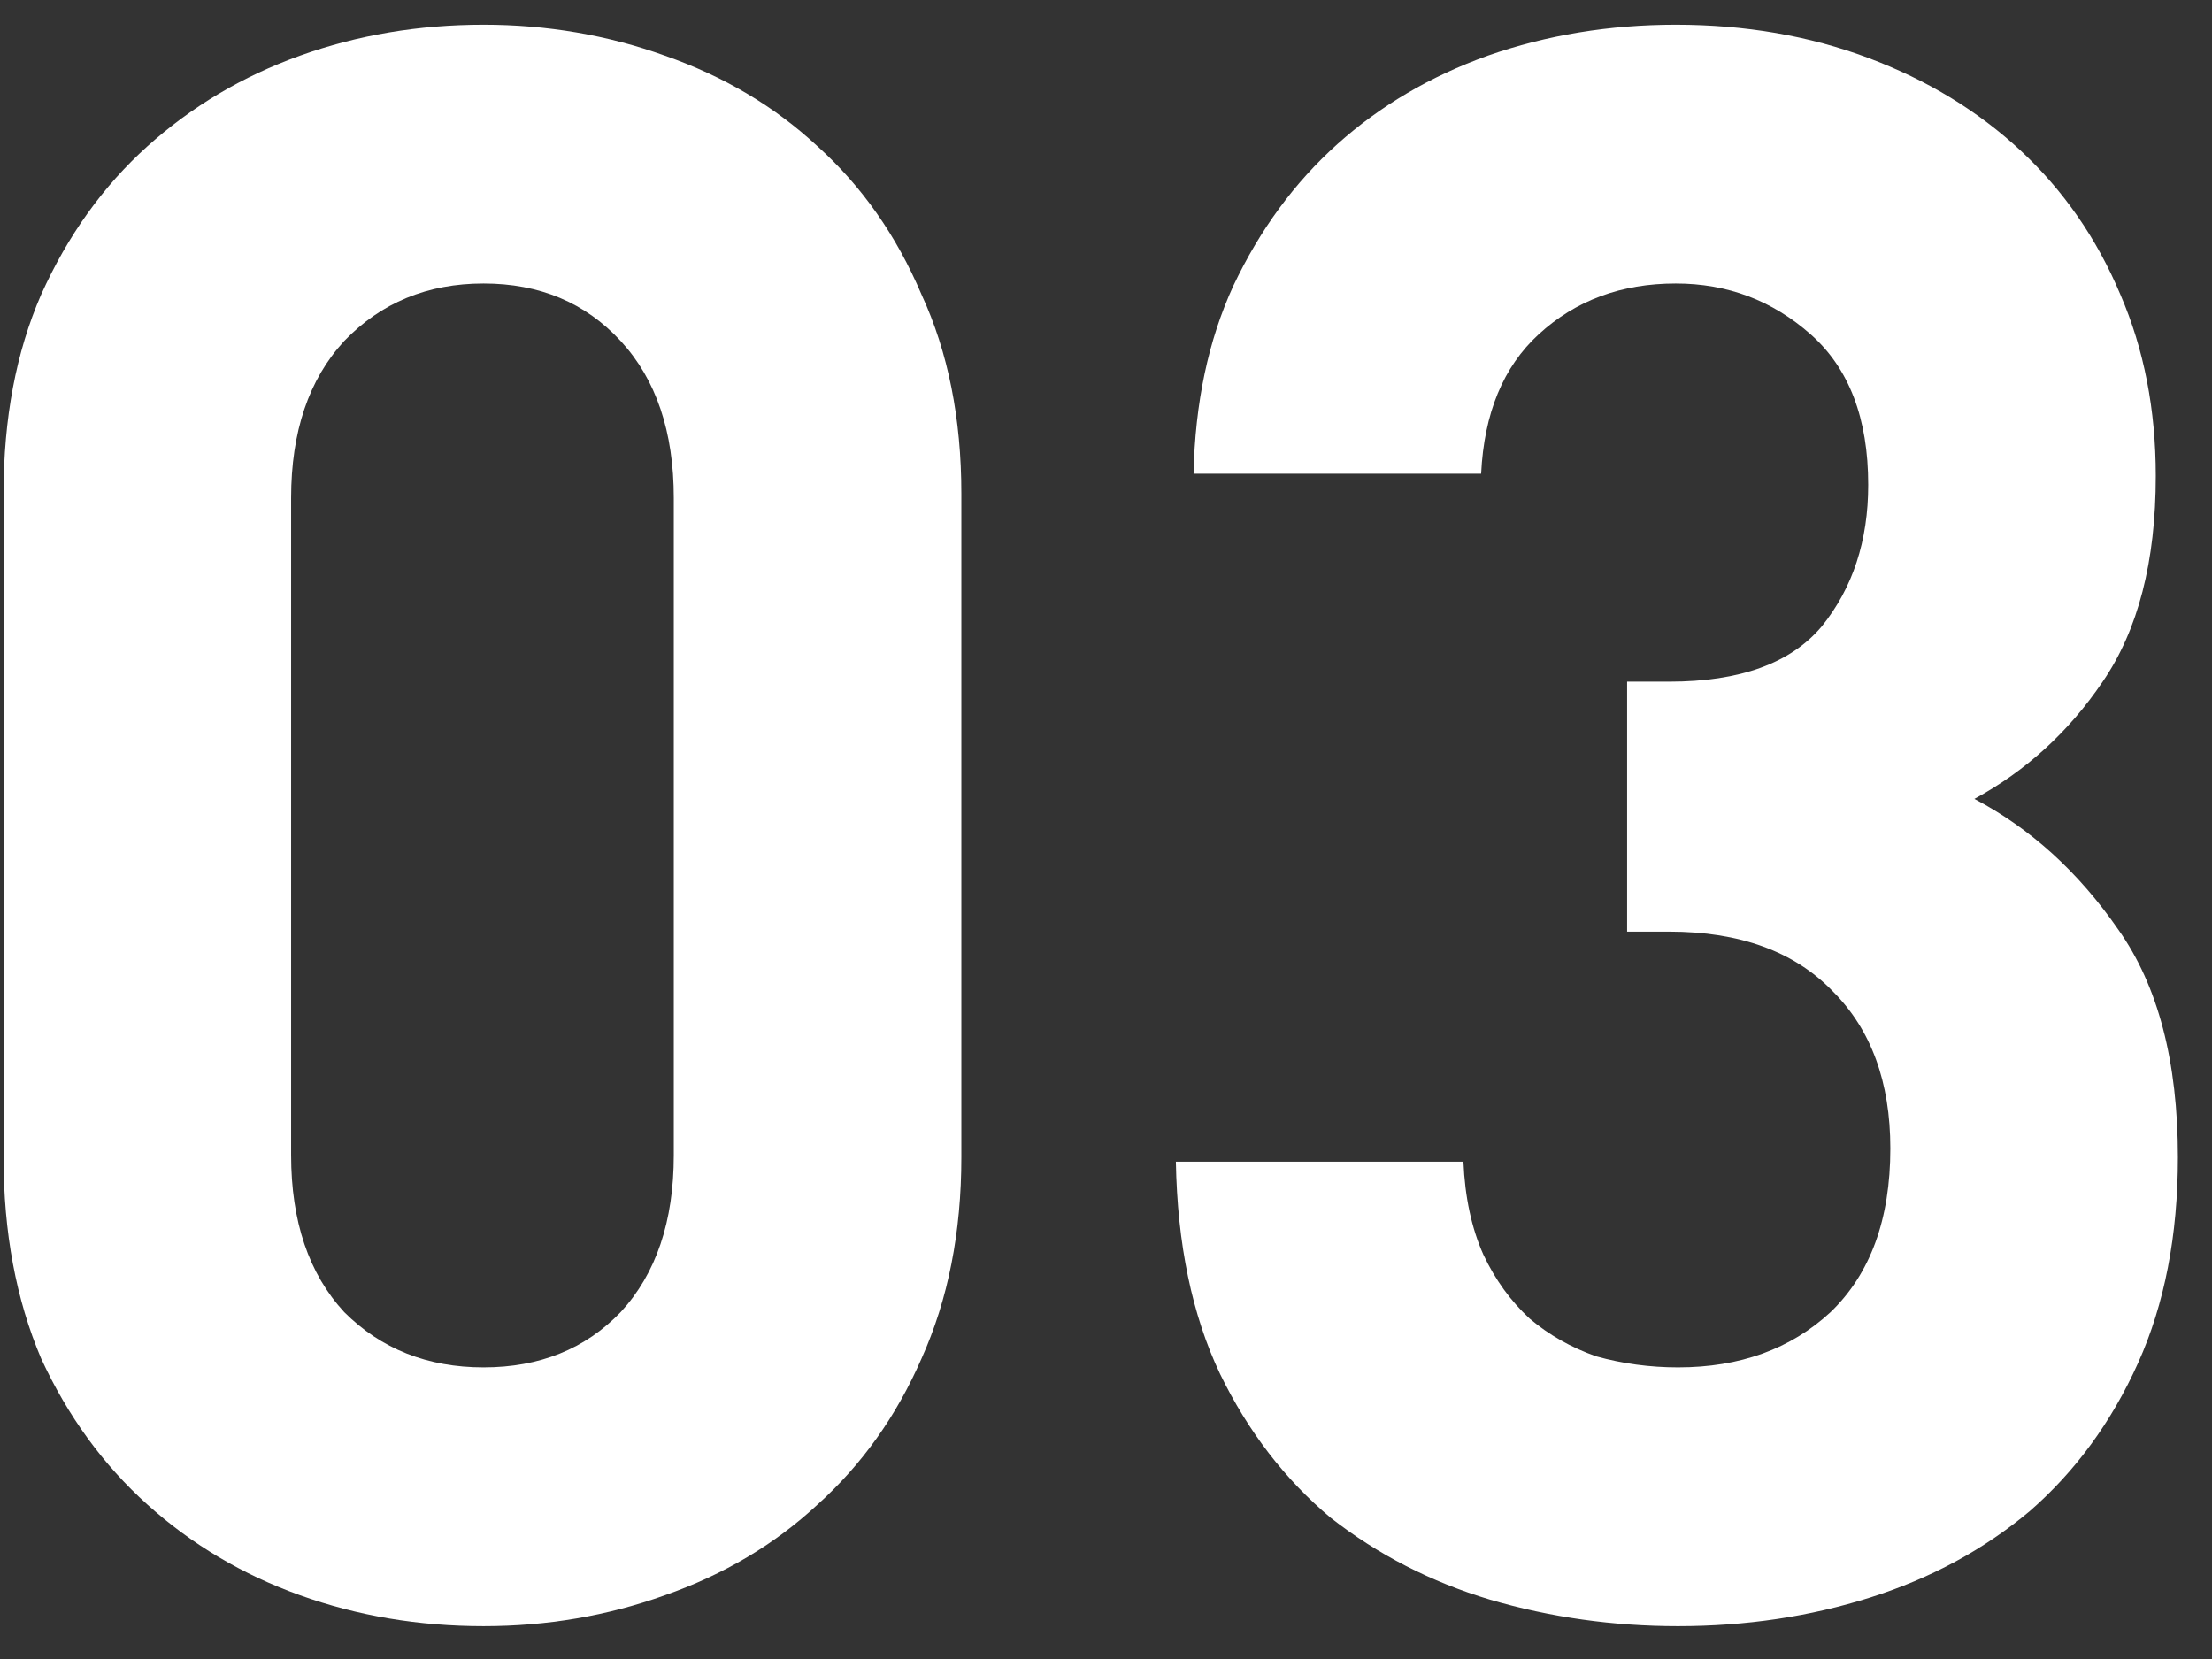
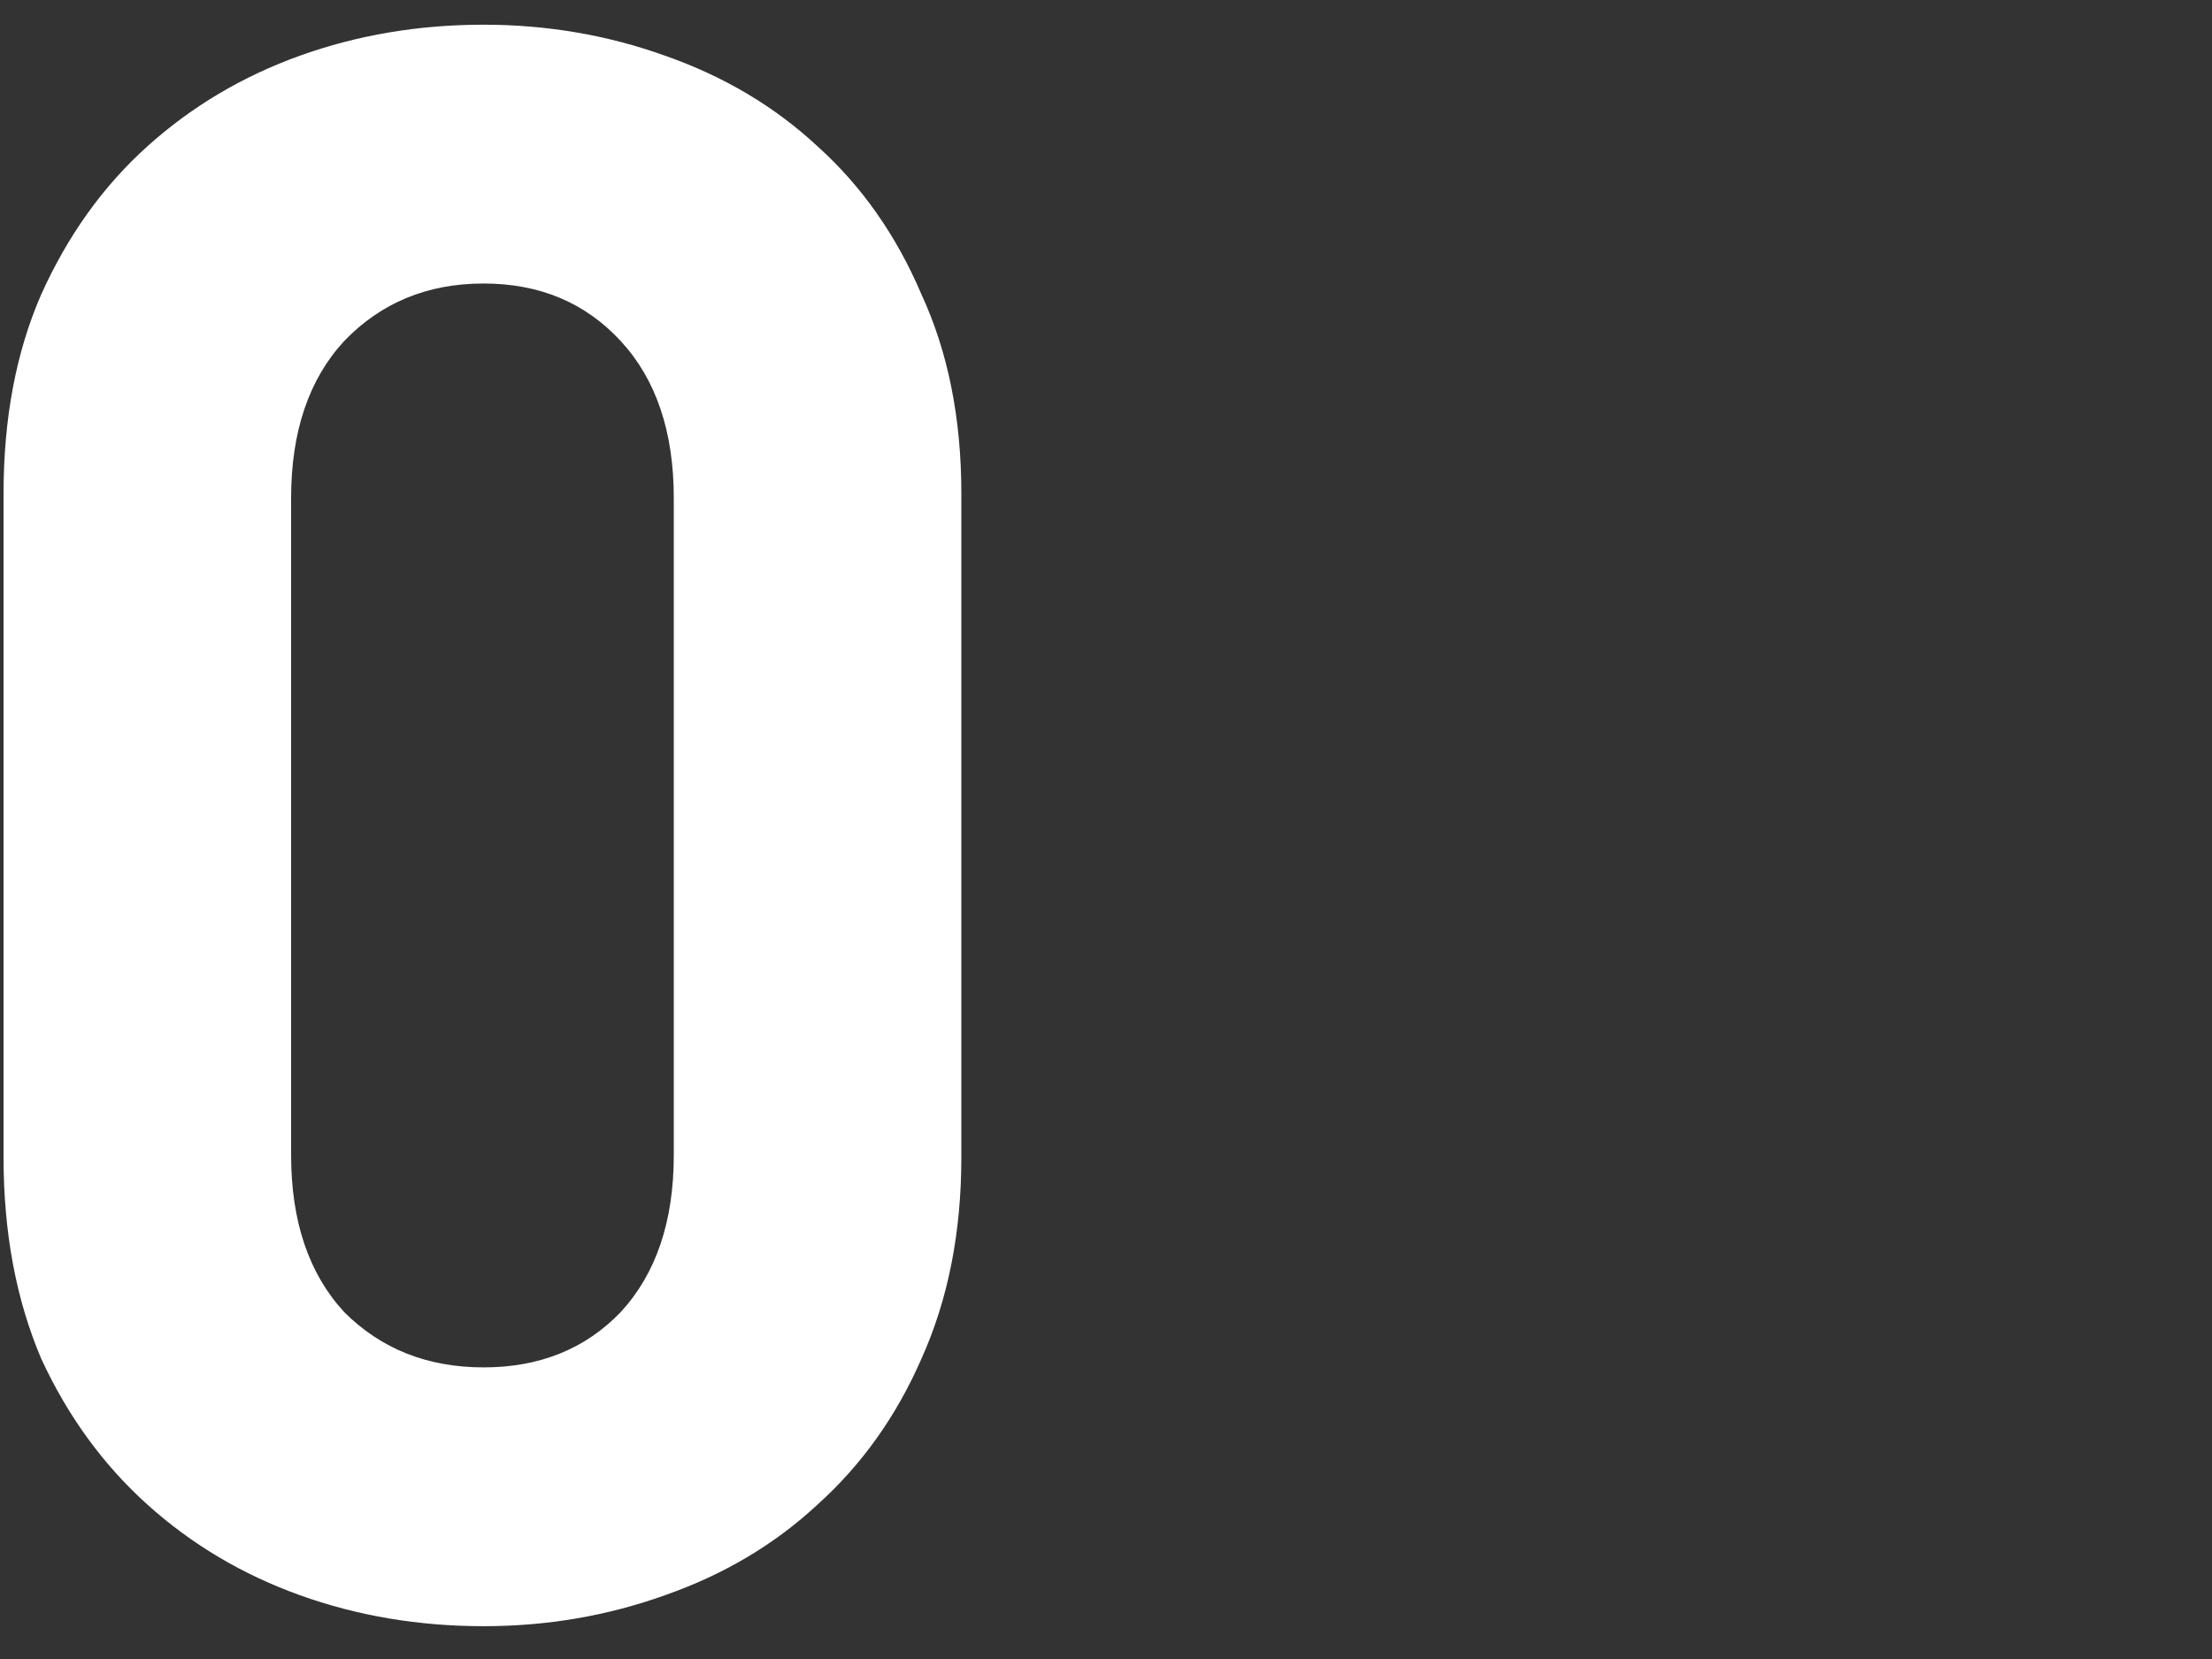
<svg xmlns="http://www.w3.org/2000/svg" width="48" height="36" viewBox="0 0 48 36" fill="none">
  <rect x="0" y="0" width="48" height="36" fill="#333333" stroke="none" />
-   <path d="M47.26 25.112C47.26 26.808 46.972 28.296 46.396 29.576C45.82 30.856 45.036 31.928 44.044 32.792C43.052 33.624 41.9 34.248 40.588 34.664C39.276 35.08 37.884 35.288 36.412 35.288C35.004 35.288 33.644 35.096 32.332 34.712C31.052 34.328 29.9 33.736 28.876 32.936C27.884 32.104 27.084 31.064 26.476 29.816C25.868 28.536 25.548 27 25.516 25.208H31.756C31.788 25.976 31.932 26.648 32.188 27.224C32.444 27.768 32.78 28.232 33.196 28.616C33.612 28.968 34.092 29.24 34.636 29.432C35.212 29.592 35.804 29.672 36.412 29.672C37.756 29.672 38.86 29.272 39.724 28.472C40.588 27.64 41.02 26.456 41.02 24.92C41.02 23.48 40.604 22.344 39.772 21.512C38.94 20.648 37.756 20.216 36.22 20.216H35.308V14.792H36.22C37.756 14.792 38.86 14.392 39.532 13.592C40.204 12.76 40.54 11.736 40.54 10.52C40.54 9.08 40.124 7.992 39.292 7.256C38.46 6.52 37.484 6.152 36.364 6.152C35.18 6.152 34.188 6.52 33.388 7.256C32.62 7.96 32.204 8.968 32.14 10.28H25.9C25.932 8.744 26.22 7.384 26.764 6.2C27.34 4.984 28.092 3.96 29.02 3.128C29.948 2.296 31.036 1.656 32.284 1.208C33.564 0.76 34.924 0.536 36.364 0.536C37.868 0.536 39.26 0.776 40.54 1.256C41.82 1.736 42.924 2.408 43.852 3.272C44.78 4.136 45.5 5.176 46.012 6.392C46.524 7.576 46.78 8.888 46.78 10.328C46.78 12.184 46.396 13.672 45.628 14.792C44.892 15.88 43.964 16.728 42.844 17.336C44.06 17.976 45.1 18.92 45.964 20.168C46.828 21.384 47.26 23.032 47.26 25.112Z" fill="white" />
  <path d="M20.861 25.112C20.861 26.744 20.573 28.2 19.997 29.48C19.453 30.728 18.701 31.784 17.741 32.648C16.813 33.512 15.709 34.168 14.429 34.616C13.181 35.064 11.869 35.288 10.493 35.288C9.085 35.288 7.757 35.064 6.509 34.616C5.261 34.168 4.157 33.512 3.197 32.648C2.237 31.784 1.469 30.728 0.893 29.48C0.349 28.2 0.077 26.744 0.077 25.112V10.712C0.077 9.08 0.349 7.64 0.893 6.392C1.469 5.112 2.237 4.04 3.197 3.176C4.157 2.312 5.261 1.656 6.509 1.208C7.757 0.76 9.085 0.536 10.493 0.536C11.869 0.536 13.181 0.76 14.429 1.208C15.709 1.656 16.813 2.312 17.741 3.176C18.701 4.04 19.453 5.112 19.997 6.392C20.573 7.64 20.861 9.08 20.861 10.712V25.112ZM14.621 25.064V10.808C14.621 9.368 14.237 8.232 13.469 7.4C12.701 6.568 11.709 6.152 10.493 6.152C9.277 6.152 8.269 6.568 7.469 7.4C6.701 8.232 6.317 9.368 6.317 10.808V25.064C6.317 26.504 6.701 27.64 7.469 28.472C8.269 29.272 9.277 29.672 10.493 29.672C11.709 29.672 12.701 29.272 13.469 28.472C14.237 27.64 14.621 26.504 14.621 25.064Z" fill="white" />
</svg>